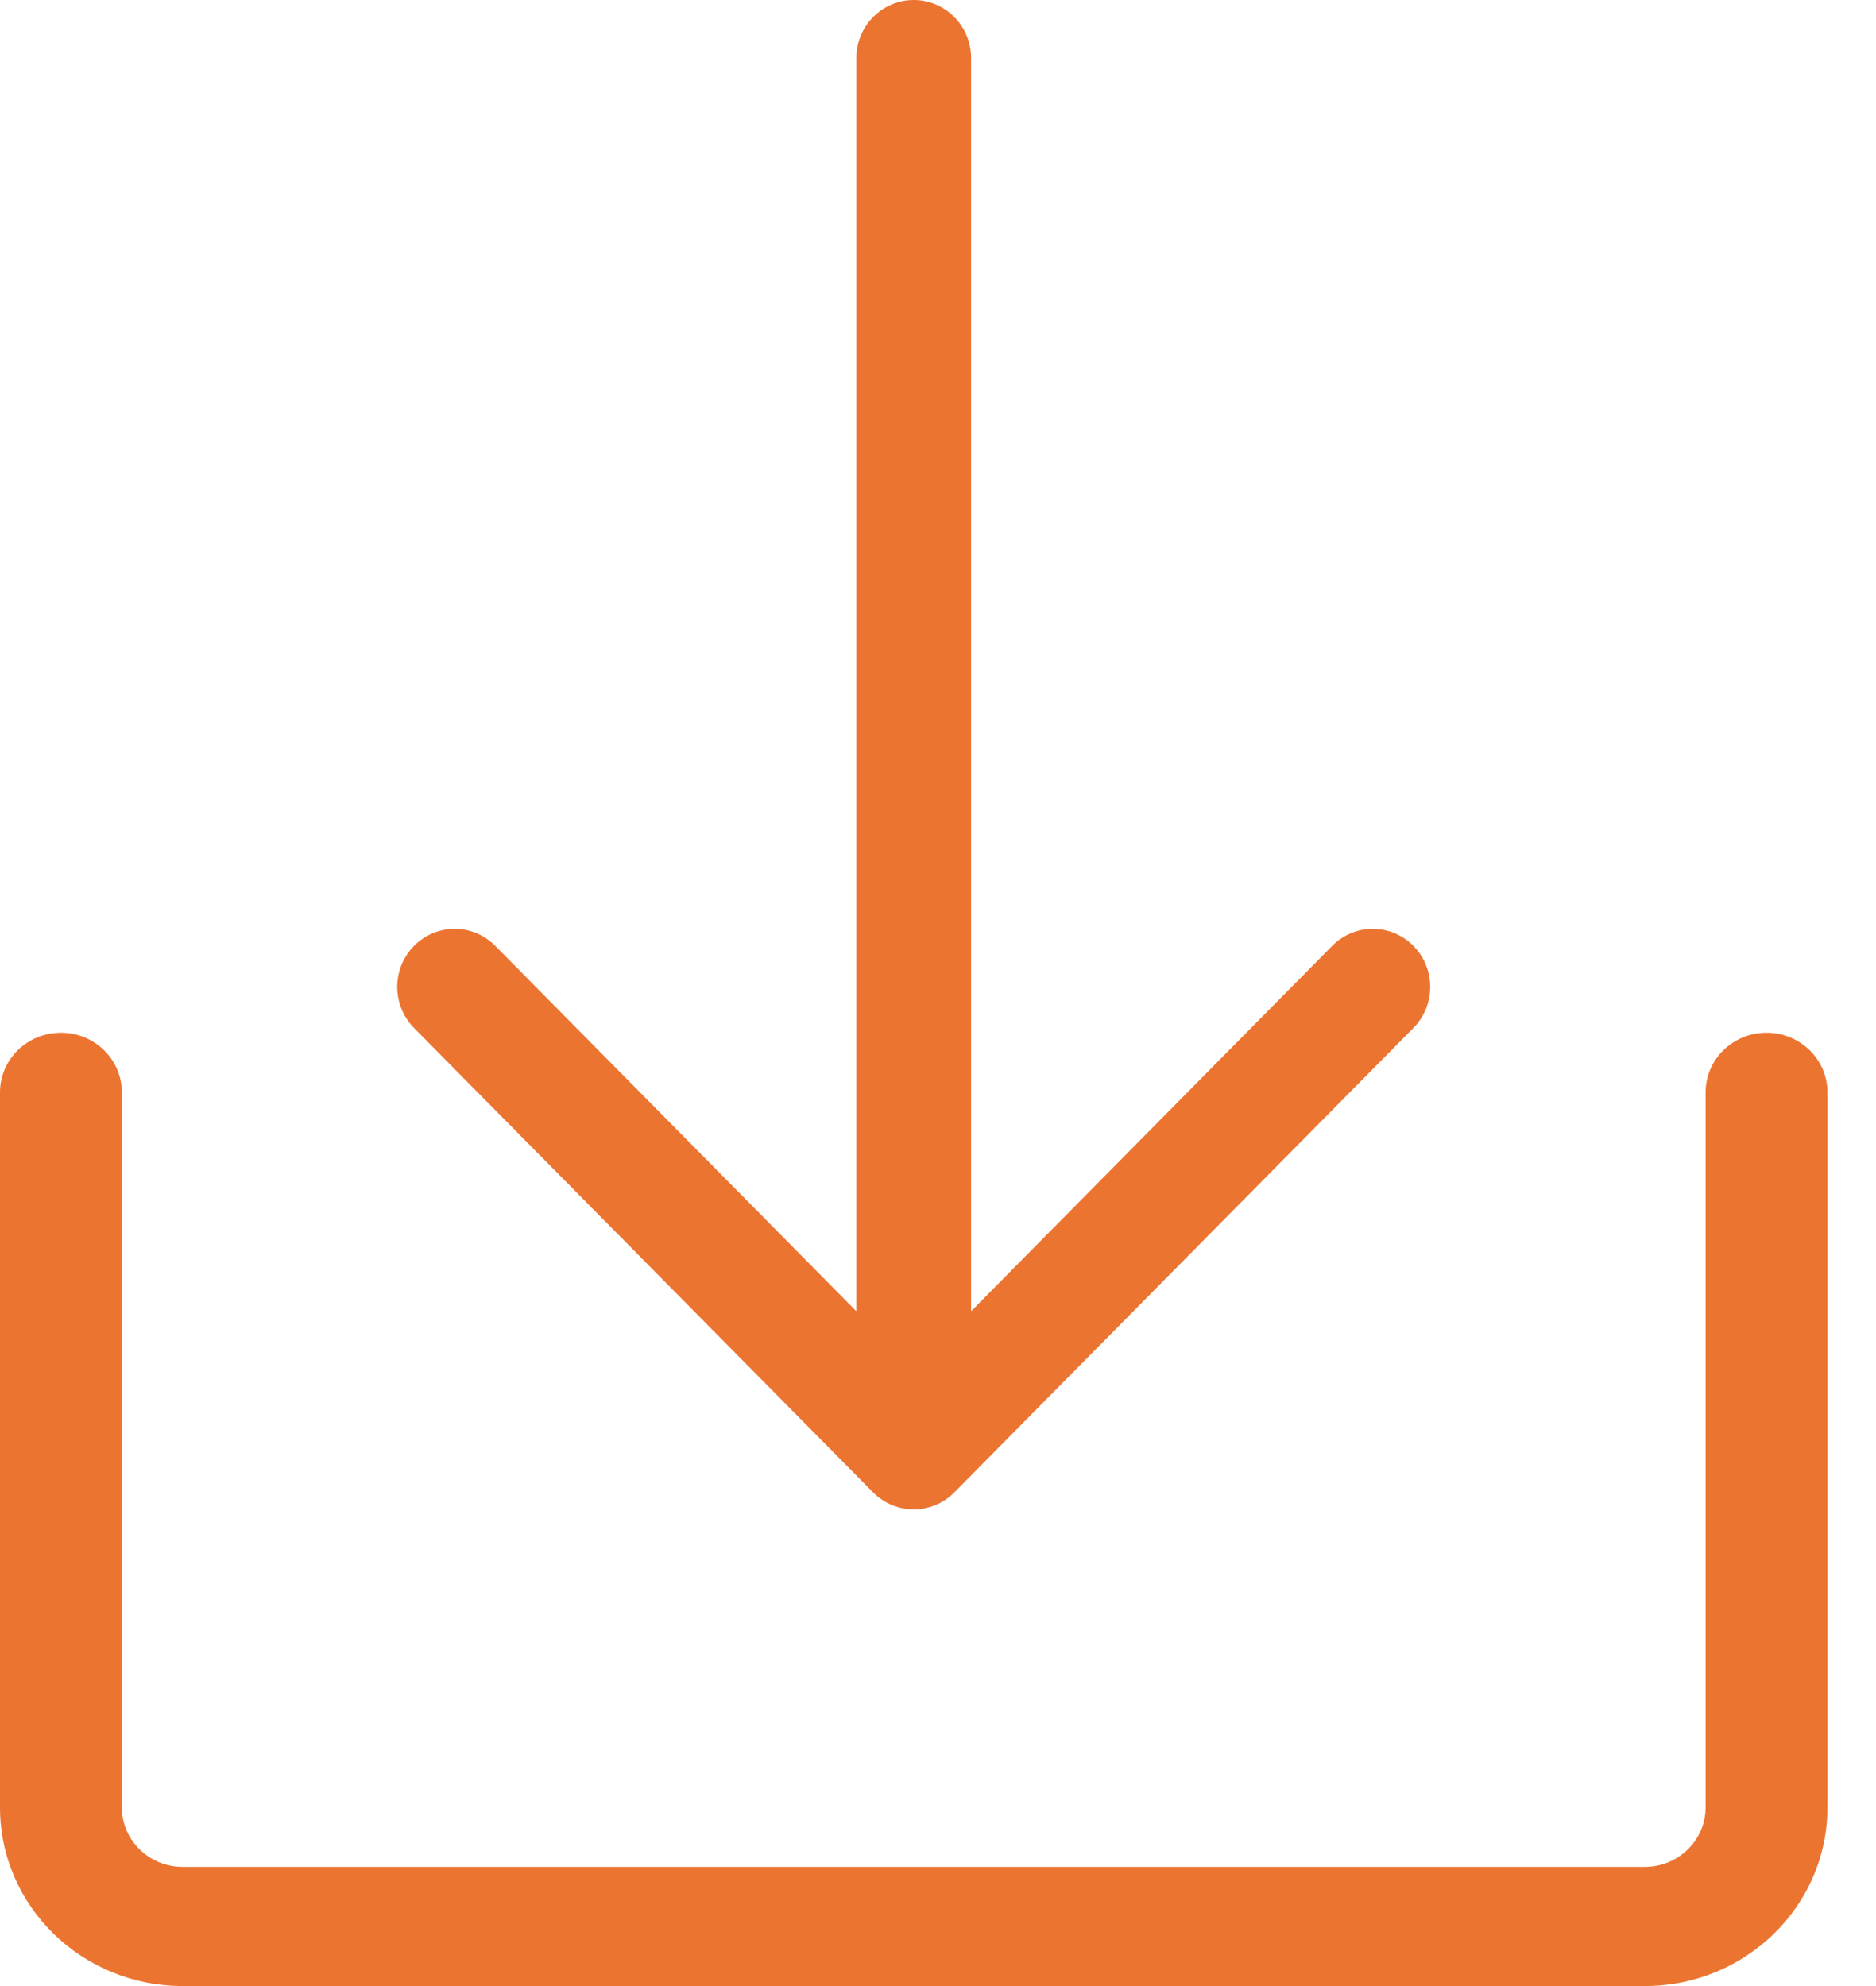
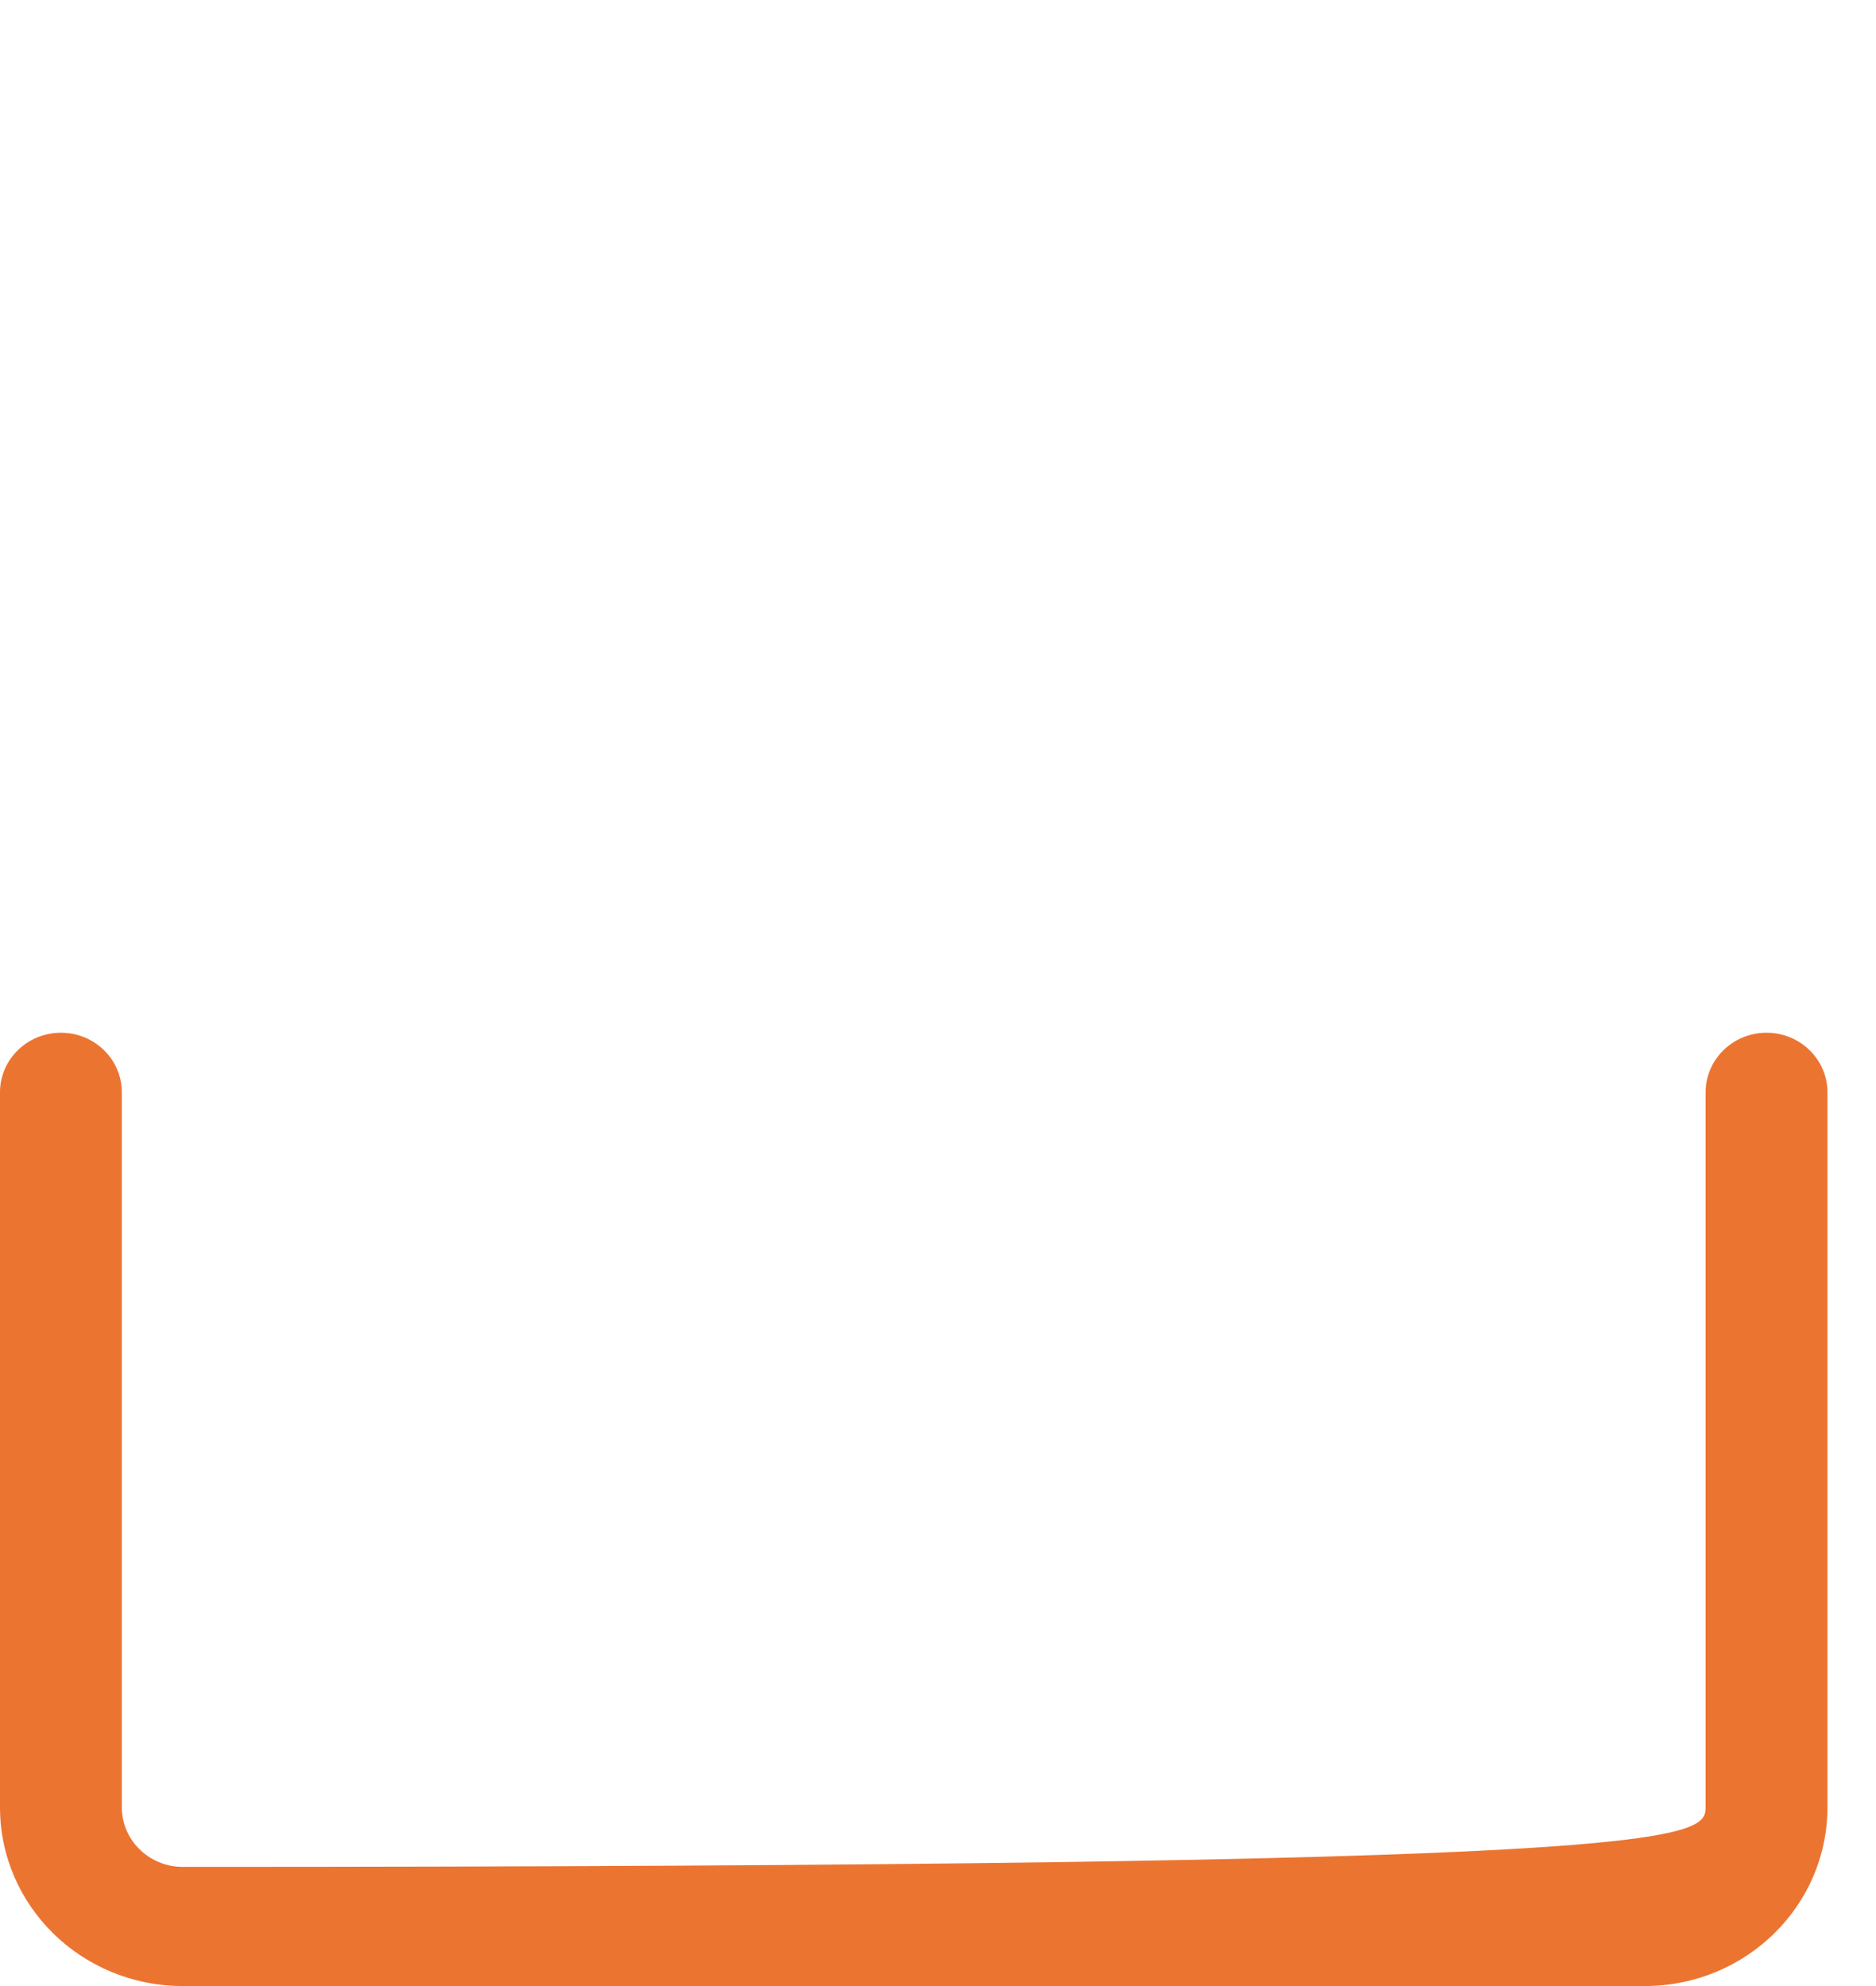
<svg xmlns="http://www.w3.org/2000/svg" width="17" height="18" viewBox="0 0 17 18" fill="none">
-   <path fill-rule="evenodd" clip-rule="evenodd" d="M0.552 9.36C0.857 9.36 1.104 9.602 1.104 9.9V16.38C1.104 16.678 1.351 16.92 1.656 16.92H14.904C15.209 16.92 15.456 16.678 15.456 16.38V9.9C15.456 9.602 15.703 9.36 16.008 9.36C16.313 9.36 16.56 9.602 16.56 9.9V16.38C16.56 17.275 15.819 18 14.904 18H1.656C0.741 18 0 17.275 0 16.38V9.9C0 9.602 0.247 9.36 0.552 9.36Z" fill="#EC7431" />
-   <path fill-rule="evenodd" clip-rule="evenodd" d="M8.28 0C8.567 0 8.8 0.236 8.8 0.526V11.884L12.072 8.573C12.275 8.367 12.605 8.367 12.808 8.573C13.011 8.778 13.011 9.111 12.808 9.317L8.648 13.526C8.445 13.731 8.115 13.731 7.912 13.526L3.752 9.317C3.549 9.111 3.549 8.778 3.752 8.573C3.955 8.367 4.285 8.367 4.488 8.573L7.76 11.884V0.526C7.76 0.236 7.993 0 8.28 0Z" fill="#EC7431" />
+   <path fill-rule="evenodd" clip-rule="evenodd" d="M0.552 9.36C0.857 9.36 1.104 9.602 1.104 9.9V16.38C1.104 16.678 1.351 16.92 1.656 16.92C15.209 16.92 15.456 16.678 15.456 16.38V9.9C15.456 9.602 15.703 9.36 16.008 9.36C16.313 9.36 16.56 9.602 16.56 9.9V16.38C16.56 17.275 15.819 18 14.904 18H1.656C0.741 18 0 17.275 0 16.38V9.9C0 9.602 0.247 9.36 0.552 9.36Z" fill="#EC7431" />
</svg>